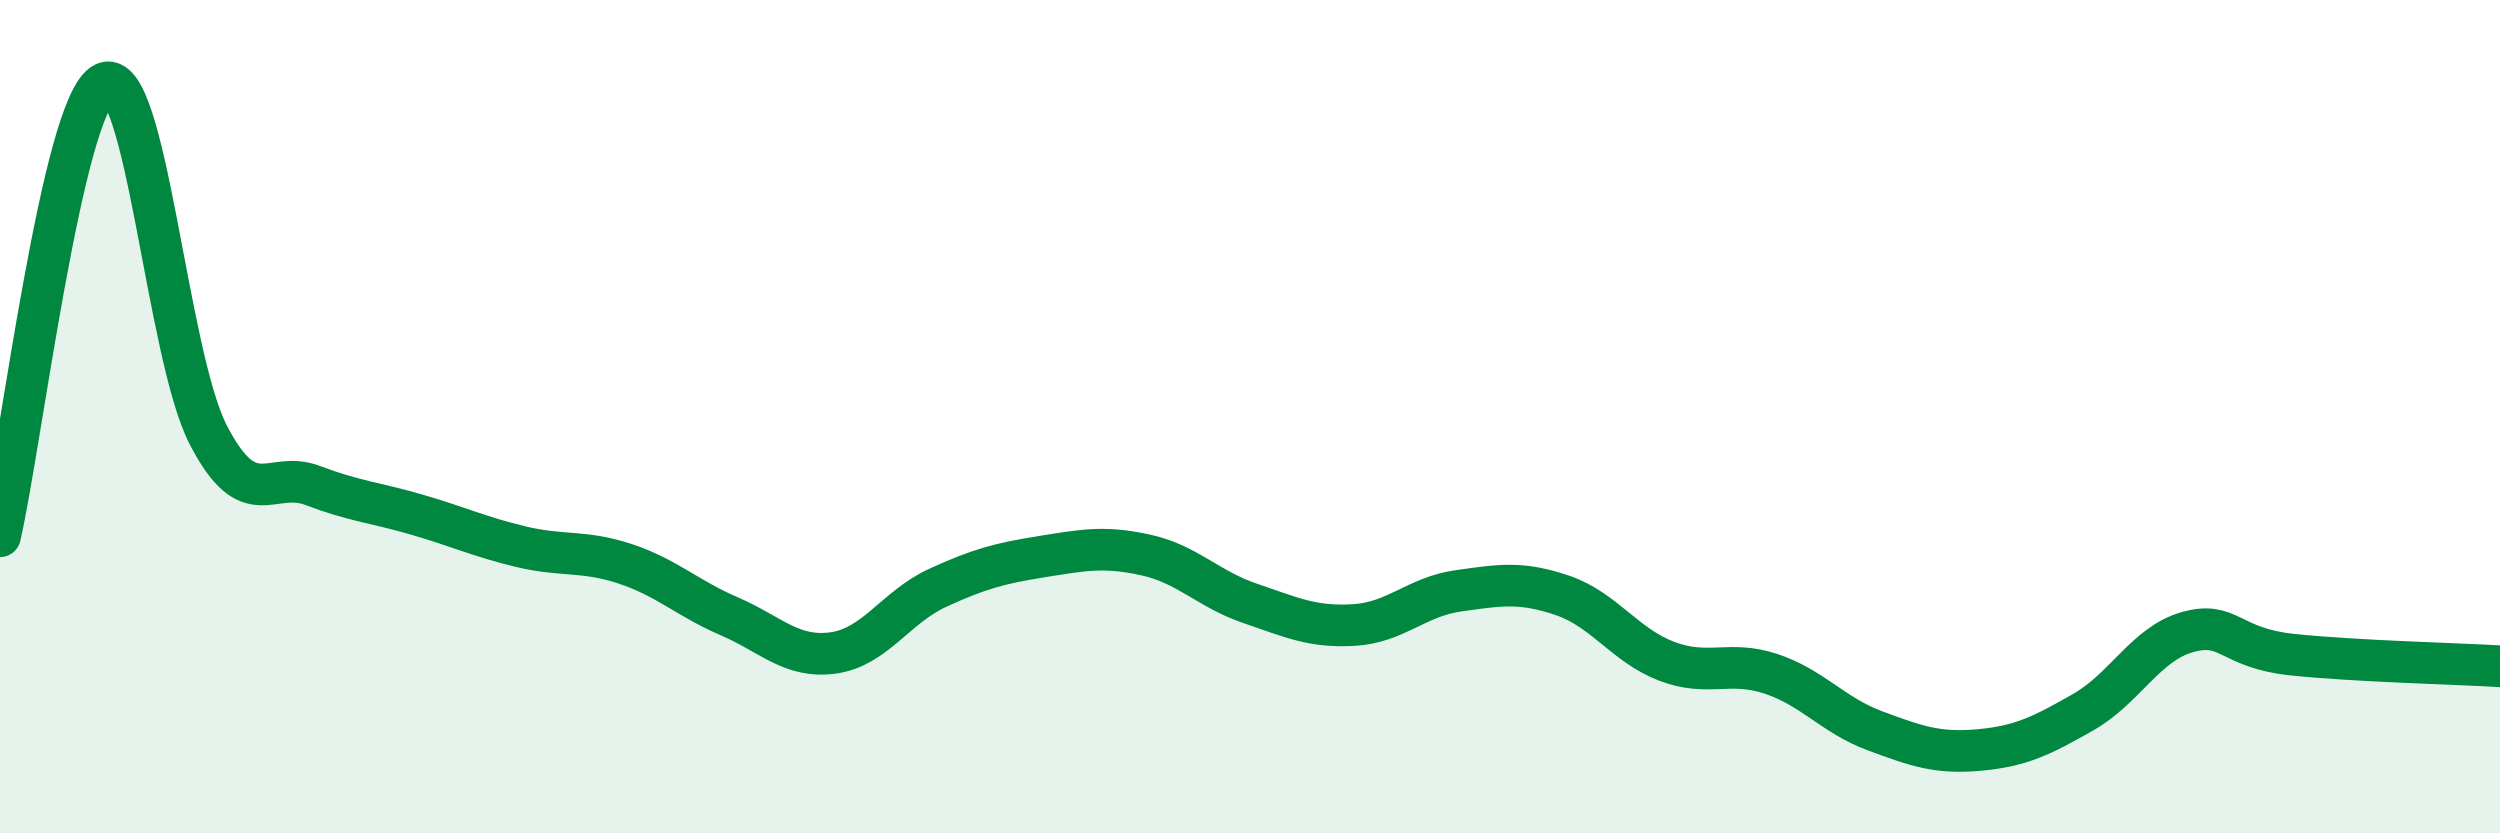
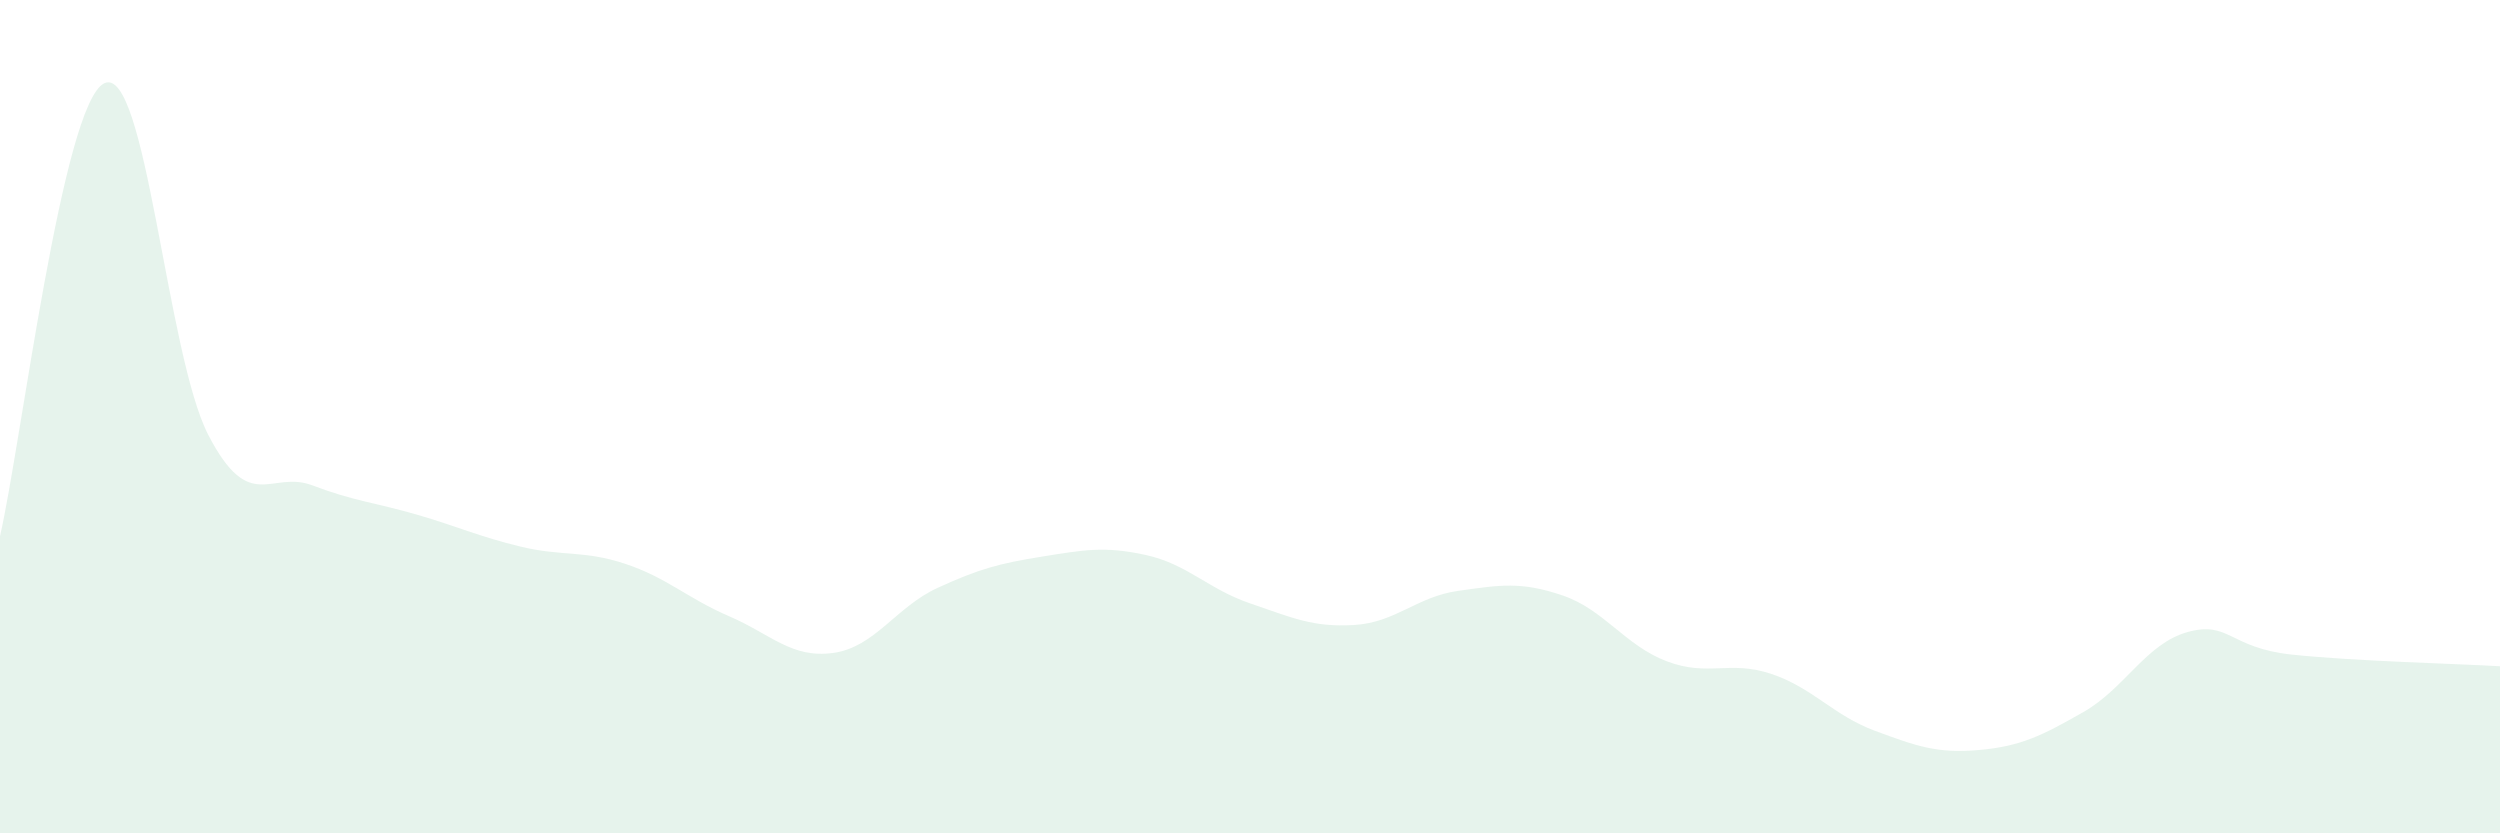
<svg xmlns="http://www.w3.org/2000/svg" width="60" height="20" viewBox="0 0 60 20">
  <path d="M 0,12.87 C 0.5,10.7 1.5,2.49 2.5,2 C 3.5,1.51 4,8.51 5,10.44 C 6,12.37 6.5,11.27 7.5,11.65 C 8.5,12.03 9,12.06 10,12.35 C 11,12.64 11.5,12.88 12.5,13.12 C 13.5,13.36 14,13.2 15,13.53 C 16,13.86 16.5,14.36 17.5,14.79 C 18.5,15.22 19,15.81 20,15.67 C 21,15.53 21.5,14.57 22.5,14.11 C 23.5,13.65 24,13.52 25,13.36 C 26,13.2 26.5,13.1 27.5,13.32 C 28.5,13.54 29,14.14 30,14.48 C 31,14.82 31.5,15.06 32.5,15 C 33.5,14.94 34,14.32 35,14.18 C 36,14.04 36.5,13.95 37.5,14.29 C 38.5,14.63 39,15.49 40,15.87 C 41,16.25 41.5,15.84 42.5,16.17 C 43.5,16.5 44,17.17 45,17.54 C 46,17.91 46.5,18.09 47.5,18 C 48.5,17.91 49,17.66 50,17.09 C 51,16.52 51.5,15.45 52.5,15.17 C 53.5,14.89 53.5,15.55 55,15.71 C 56.5,15.87 59,15.93 60,15.99L60 20L0 20Z" fill="#008740" opacity="0.1" stroke-linecap="round" stroke-linejoin="round" />
-   <path d="M 0,12.87 C 0.5,10.7 1.5,2.49 2.5,2 C 3.5,1.51 4,8.51 5,10.44 C 6,12.37 6.5,11.27 7.5,11.65 C 8.5,12.03 9,12.06 10,12.35 C 11,12.64 11.5,12.88 12.5,13.12 C 13.5,13.36 14,13.2 15,13.53 C 16,13.86 16.5,14.36 17.5,14.79 C 18.5,15.22 19,15.81 20,15.67 C 21,15.53 21.5,14.57 22.5,14.11 C 23.5,13.65 24,13.52 25,13.36 C 26,13.2 26.5,13.1 27.5,13.32 C 28.5,13.54 29,14.14 30,14.48 C 31,14.82 31.5,15.06 32.5,15 C 33.5,14.94 34,14.32 35,14.18 C 36,14.04 36.5,13.95 37.5,14.29 C 38.5,14.63 39,15.49 40,15.87 C 41,16.25 41.5,15.84 42.5,16.17 C 43.5,16.5 44,17.17 45,17.54 C 46,17.91 46.5,18.09 47.5,18 C 48.5,17.91 49,17.66 50,17.09 C 51,16.52 51.5,15.45 52.5,15.17 C 53.5,14.89 53.5,15.55 55,15.71 C 56.5,15.87 59,15.93 60,15.99" stroke="#008740" stroke-width="1" fill="none" stroke-linecap="round" stroke-linejoin="round" />
</svg>